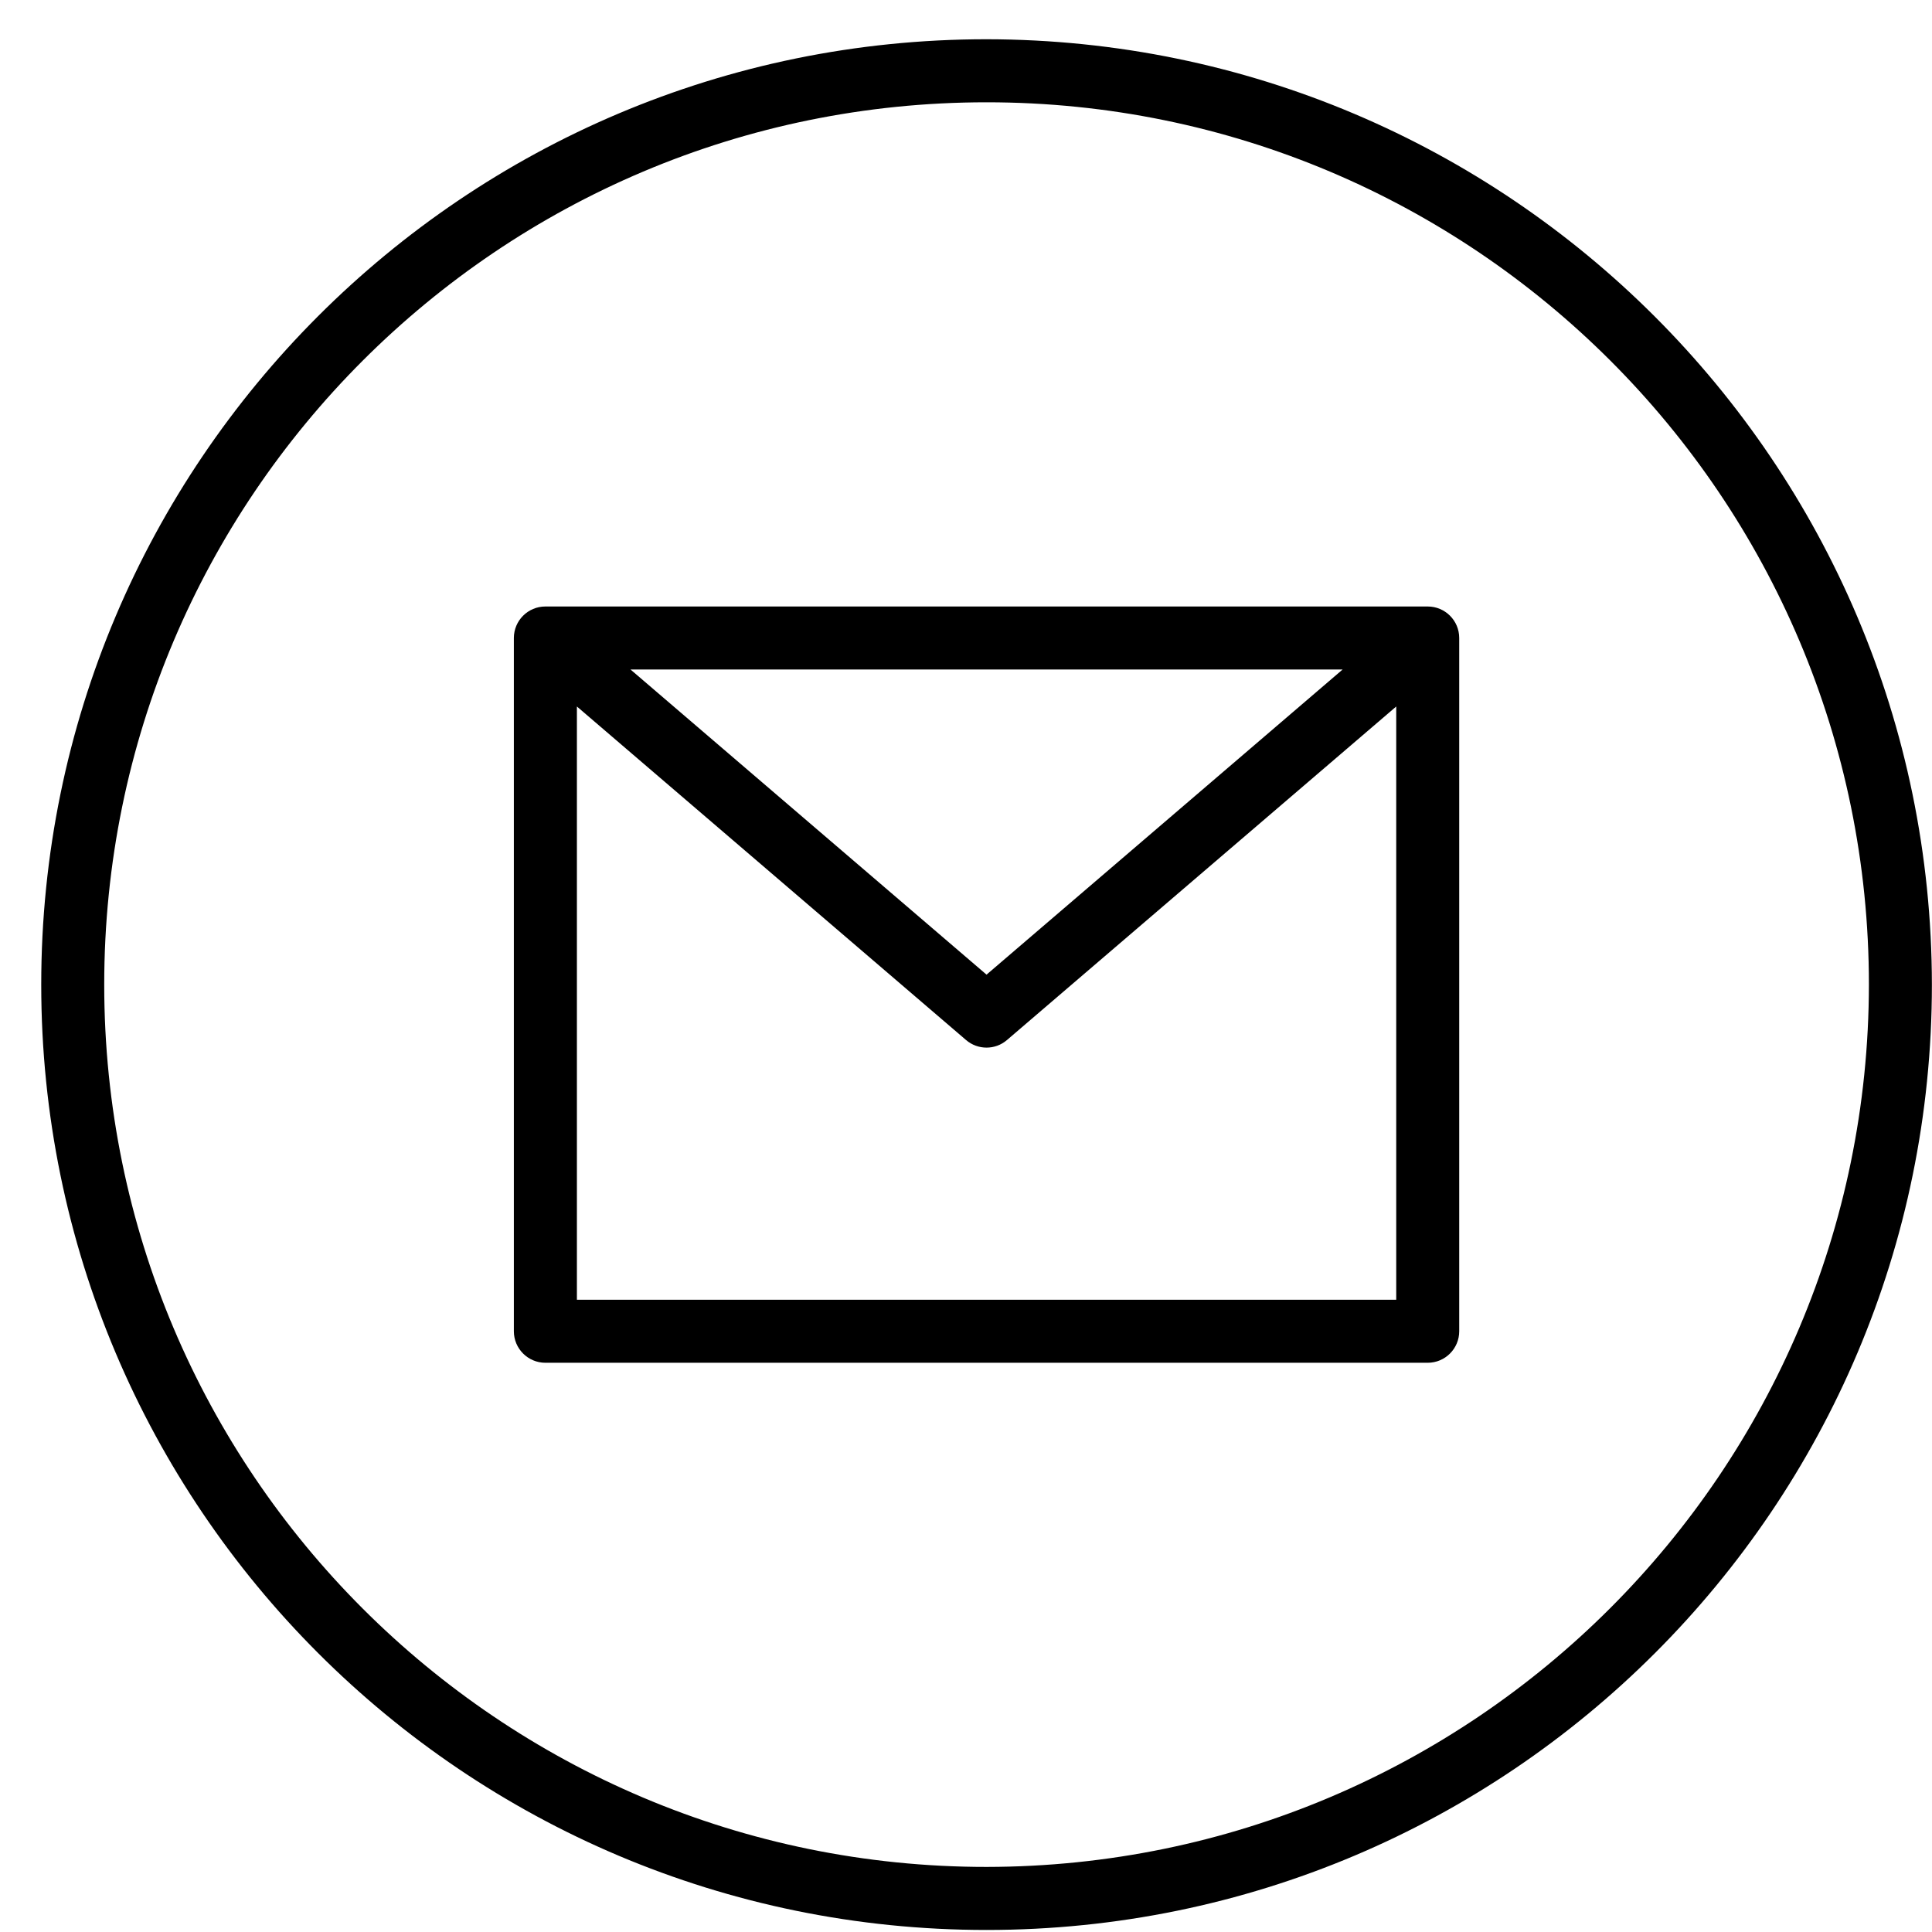
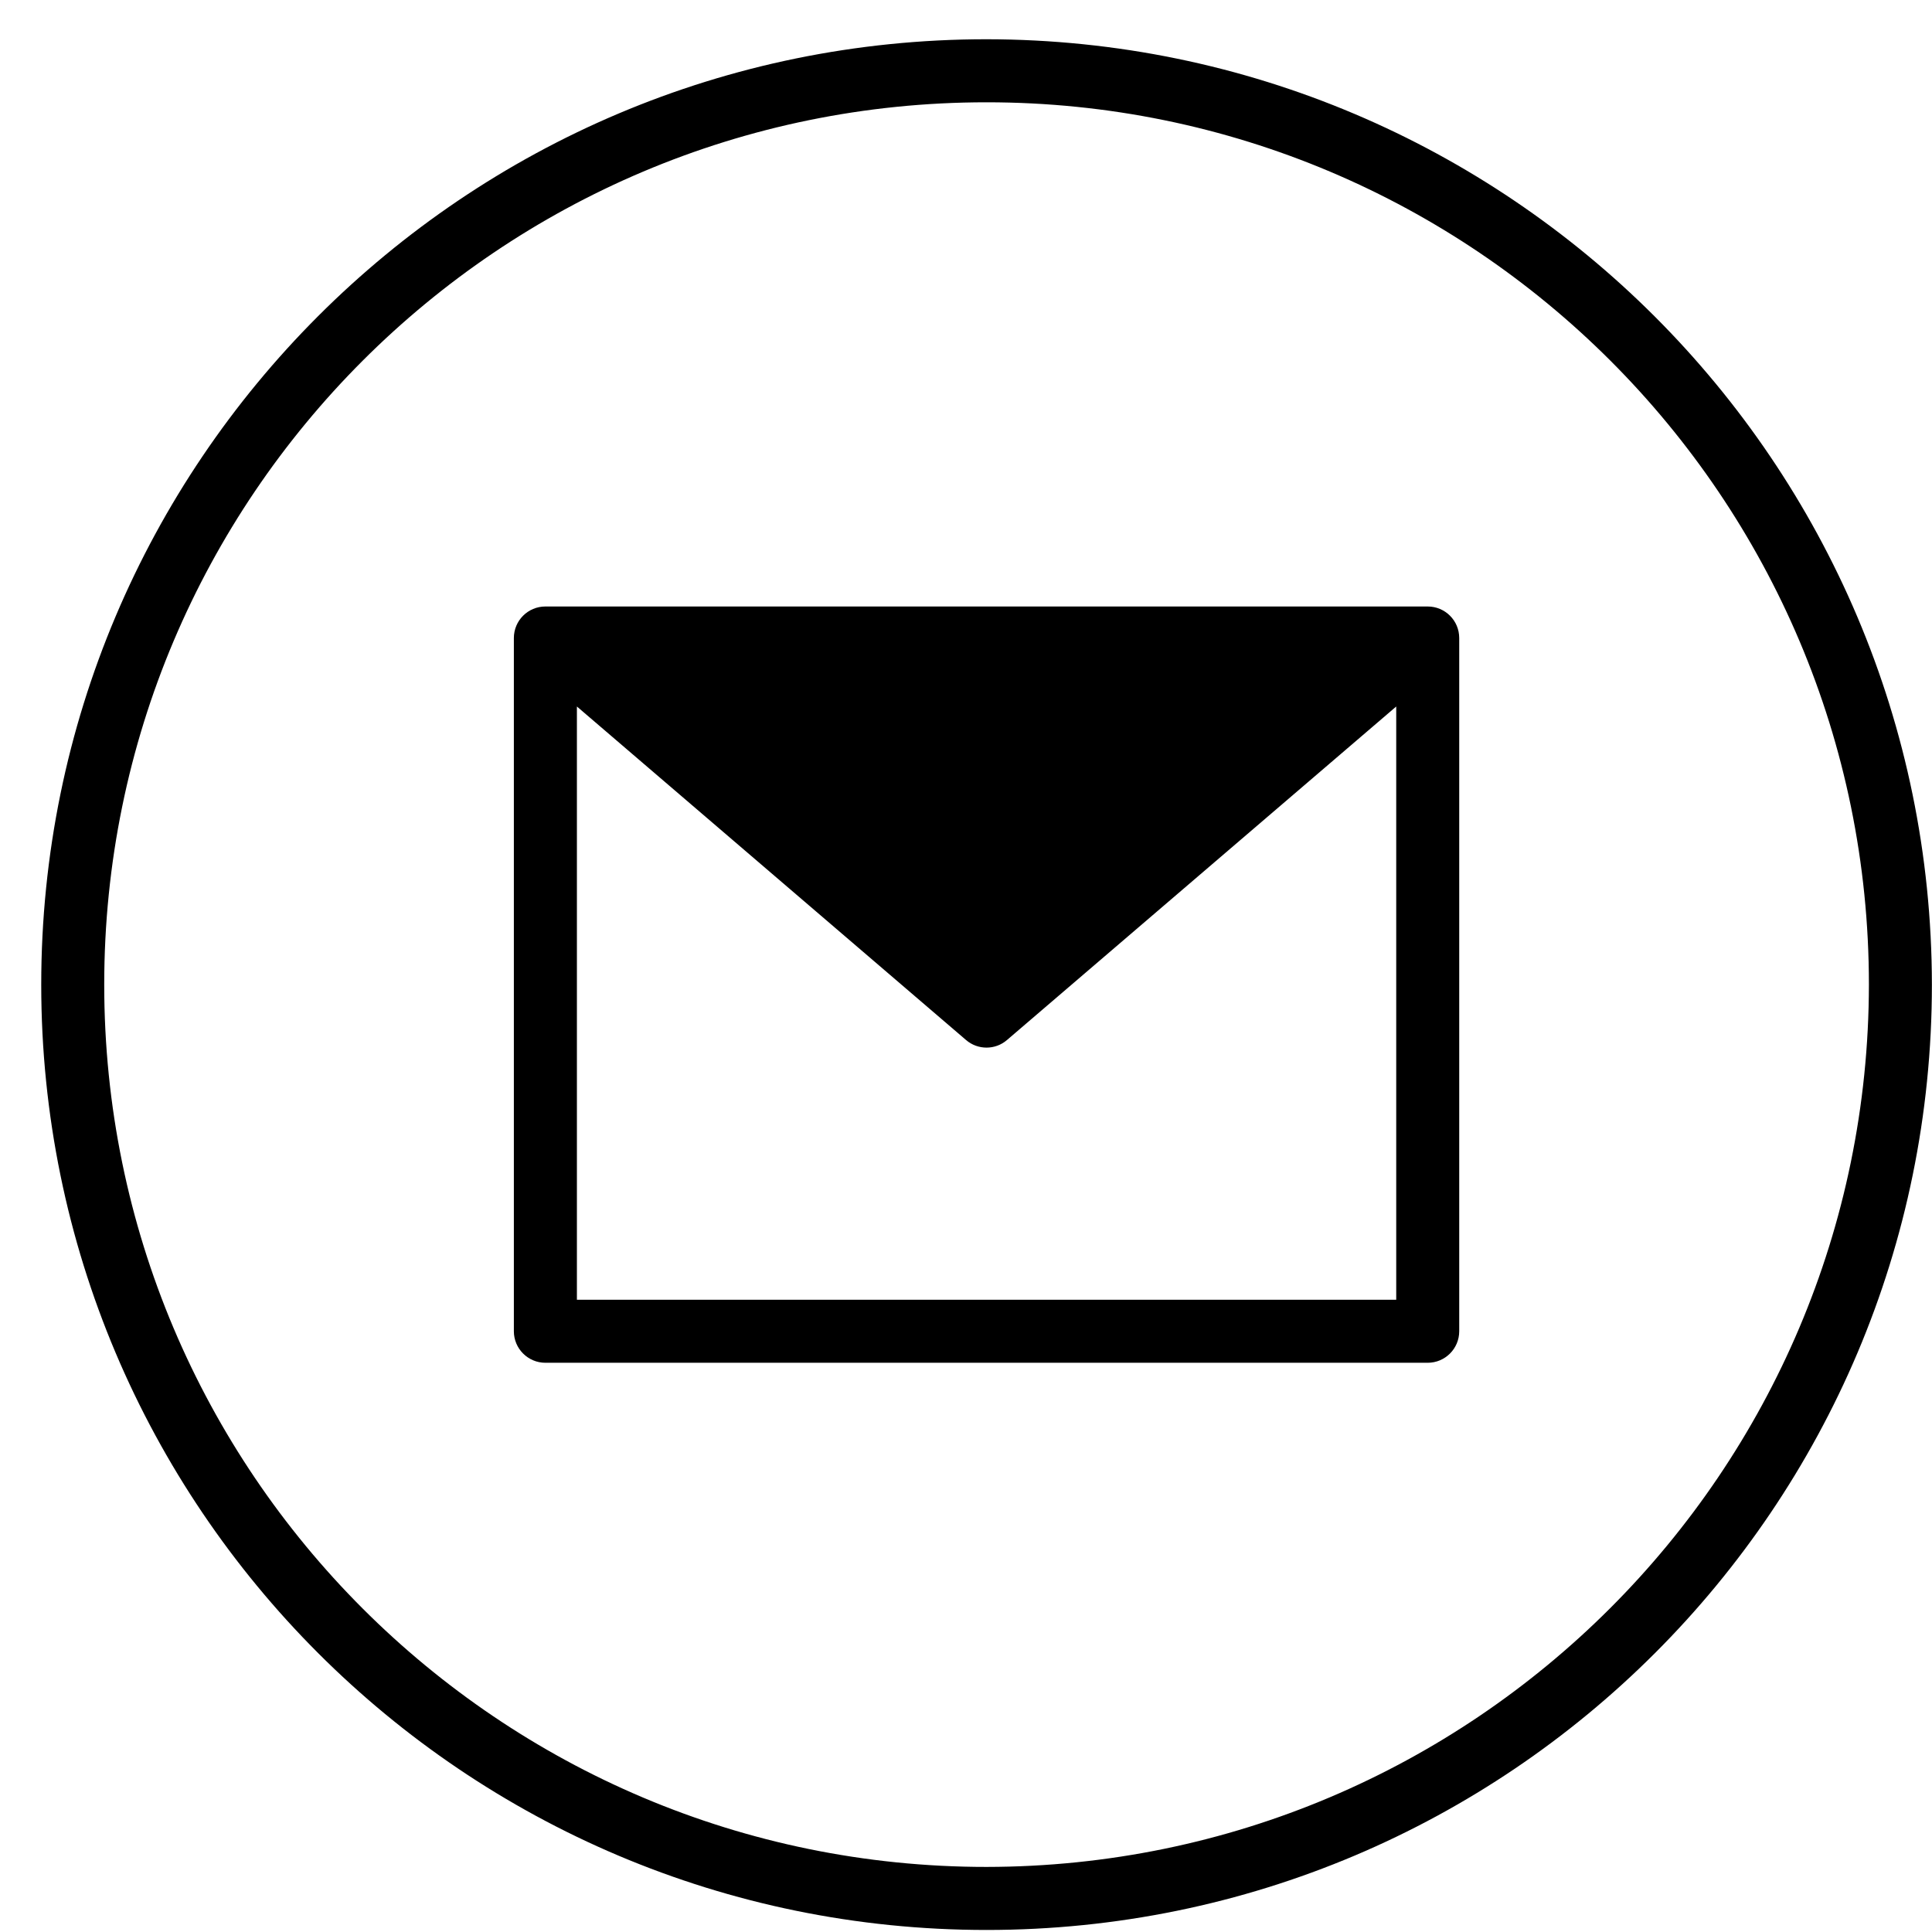
<svg xmlns="http://www.w3.org/2000/svg" width="38" height="38" viewBox="0 0 38 38" fill="none">
-   <path fill-rule="evenodd" clip-rule="evenodd" d="M0.811 19.366C0.811 9.097 9.135 0.772 19.404 0.772C29.669 0.784 37.987 9.102 37.998 19.366C37.998 29.635 29.673 37.96 19.404 37.96C9.135 37.96 0.811 29.635 0.811 19.366ZM2.05 19.366C2.05 28.951 9.82 36.72 19.404 36.72C28.984 36.709 36.748 28.946 36.759 19.366C36.759 9.782 28.989 2.012 19.404 2.012C9.82 2.012 2.05 9.782 2.05 19.366ZM10.727 11.929H28.081C28.424 11.929 28.701 12.206 28.701 12.549V26.184C28.701 26.526 28.424 26.804 28.081 26.804H10.727C10.385 26.804 10.107 26.526 10.107 26.184V12.549C10.107 12.206 10.385 11.929 10.727 11.929ZM19.404 19.17L26.408 13.168H12.401L19.404 19.17ZM11.347 13.896V25.564H27.462V13.896L19.806 20.456C19.575 20.655 19.233 20.655 19.001 20.456L11.347 13.896Z" fill="black" />
+   <path fill-rule="evenodd" clip-rule="evenodd" d="M0.811 19.366C0.811 9.097 9.135 0.772 19.404 0.772C29.669 0.784 37.987 9.102 37.998 19.366C37.998 29.635 29.673 37.96 19.404 37.96C9.135 37.96 0.811 29.635 0.811 19.366ZM2.05 19.366C2.05 28.951 9.82 36.72 19.404 36.72C28.984 36.709 36.748 28.946 36.759 19.366C36.759 9.782 28.989 2.012 19.404 2.012C9.82 2.012 2.05 9.782 2.05 19.366ZM10.727 11.929H28.081C28.424 11.929 28.701 12.206 28.701 12.549V26.184C28.701 26.526 28.424 26.804 28.081 26.804H10.727C10.385 26.804 10.107 26.526 10.107 26.184V12.549C10.107 12.206 10.385 11.929 10.727 11.929ZM19.404 19.17L26.408 13.168L19.404 19.17ZM11.347 13.896V25.564H27.462V13.896L19.806 20.456C19.575 20.655 19.233 20.655 19.001 20.456L11.347 13.896Z" fill="black" />
</svg>